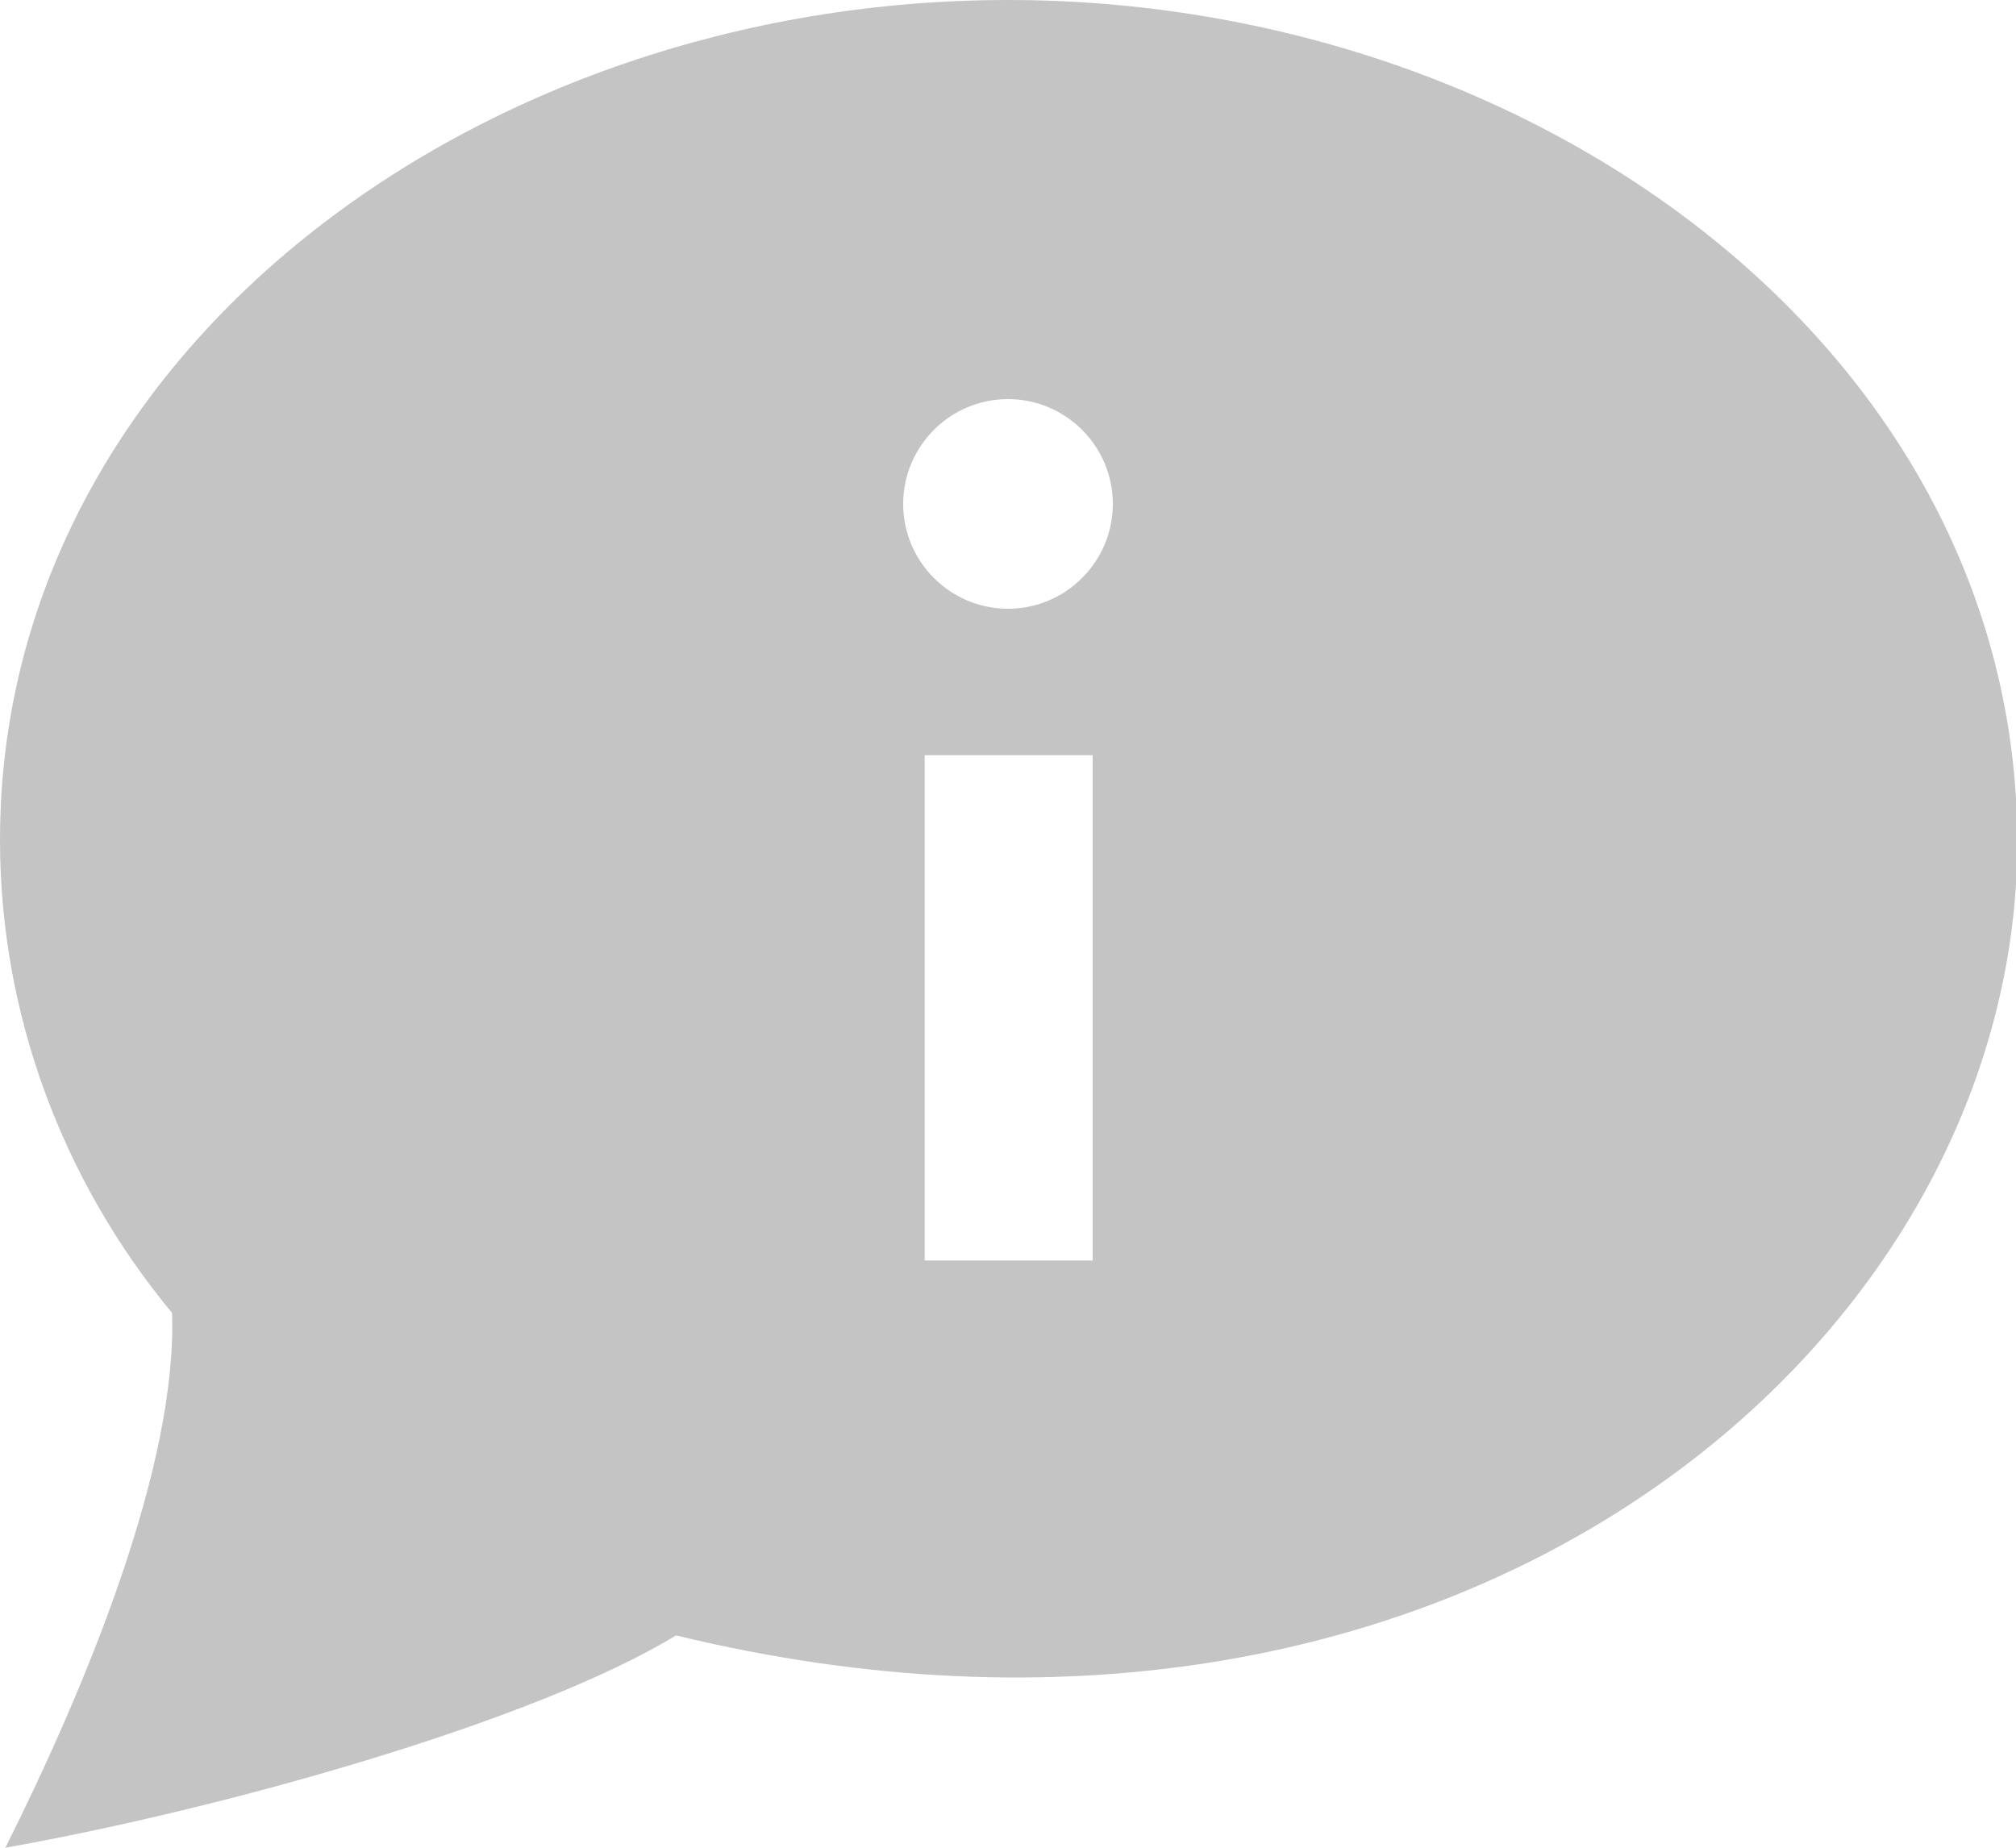
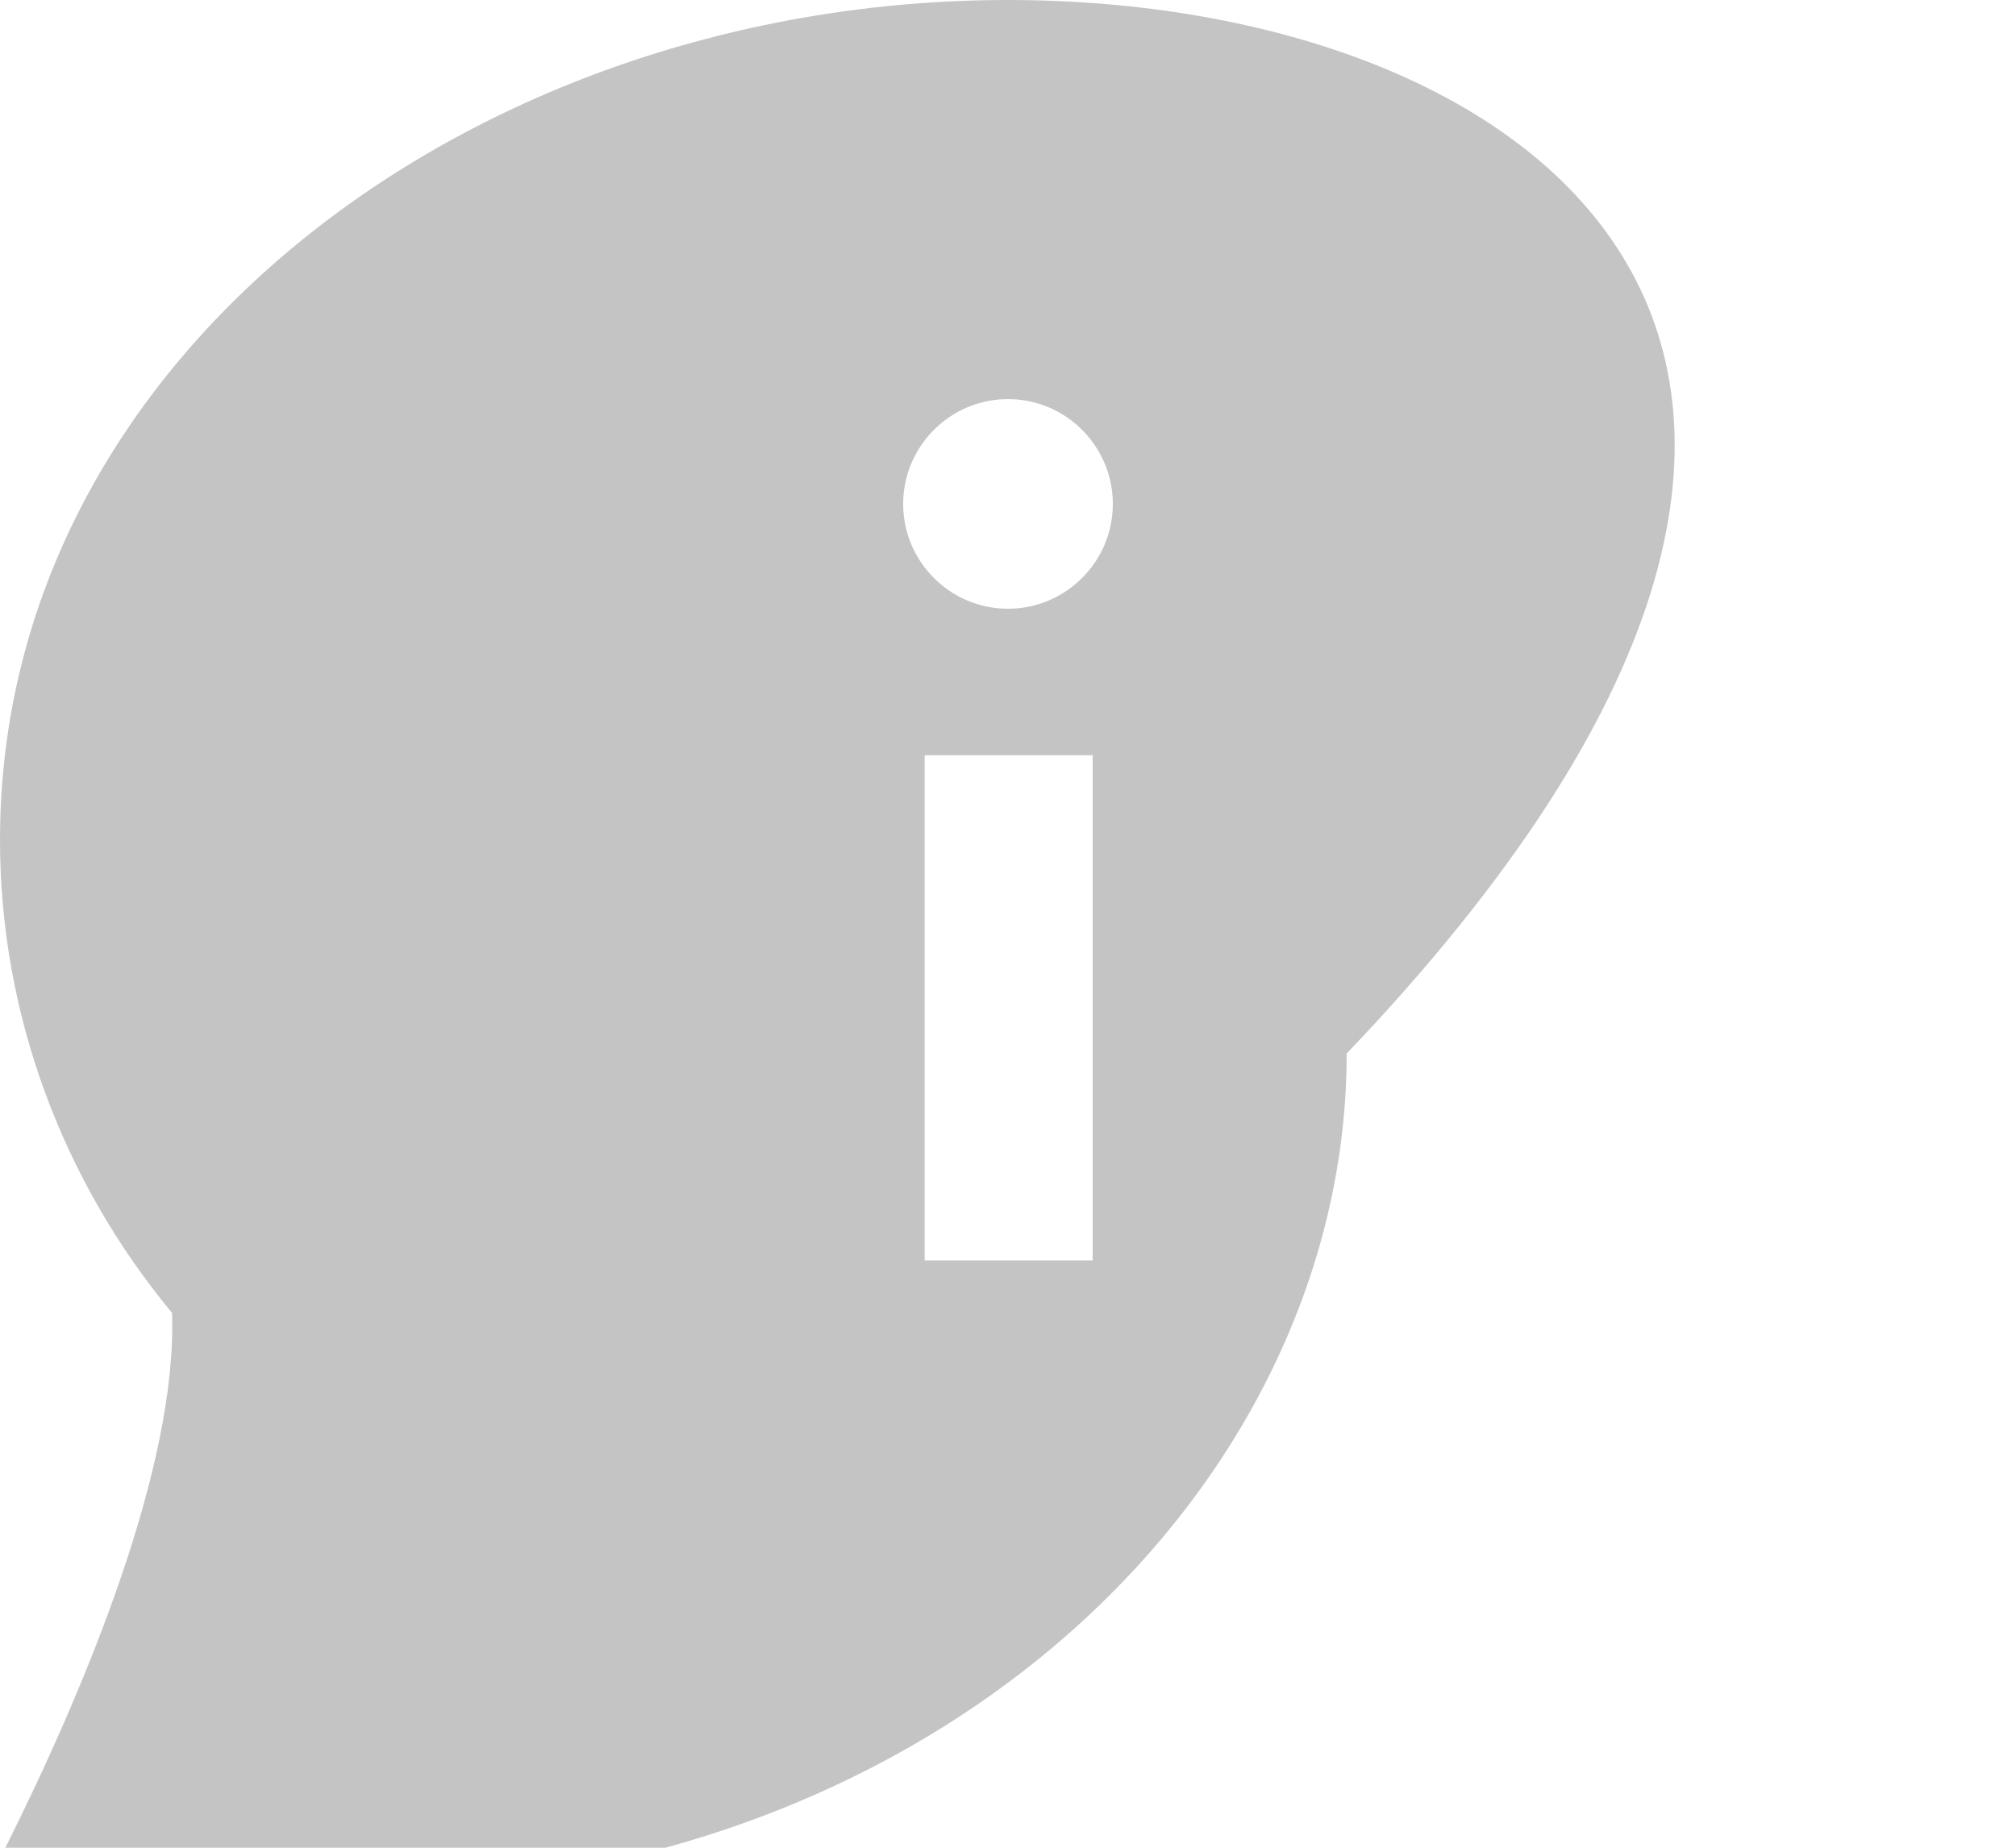
<svg xmlns="http://www.w3.org/2000/svg" version="1.1" id="Layer_1" x="0px" y="0px" viewBox="0 0 150 137.5" style="enable-background:new 0 0 150 137.5;" xml:space="preserve">
  <style type="text/css">
	.st0{fill:#C4C4C4;enable-background:new    ;}
</style>
  <g id="Layer_2_00000047055640492229235020000011143431106572307118_">
    <g id="Elementos_CStudio">
-       <path id="icone-Info-half" class="st0" d="M75,0C35.4,0,0,26.4,0,62.5c0,12.9,4.6,25.3,12.8,35.2c0.4,11.4-6.4,27.8-12.4,39.8    c16.3-2.9,39.4-9.4,49.9-15.8c57.7,14,99.8-21.3,99.8-59.1C150,26.2,114.4,0,75,0z M81.2,93.8H68.8V56.2h12.5V93.8z M75,45.3    c-4.3,0-7.8-3.5-7.8-7.8c0-4.3,3.5-7.8,7.8-7.8c4.3,0,7.8,3.5,7.8,7.8l0,0C82.8,41.8,79.3,45.3,75,45.3z" />
+       <path id="icone-Info-half" class="st0" d="M75,0C35.4,0,0,26.4,0,62.5c0,12.9,4.6,25.3,12.8,35.2c0.4,11.4-6.4,27.8-12.4,39.8    c57.7,14,99.8-21.3,99.8-59.1C150,26.2,114.4,0,75,0z M81.2,93.8H68.8V56.2h12.5V93.8z M75,45.3    c-4.3,0-7.8-3.5-7.8-7.8c0-4.3,3.5-7.8,7.8-7.8c4.3,0,7.8,3.5,7.8,7.8l0,0C82.8,41.8,79.3,45.3,75,45.3z" />
    </g>
  </g>
</svg>